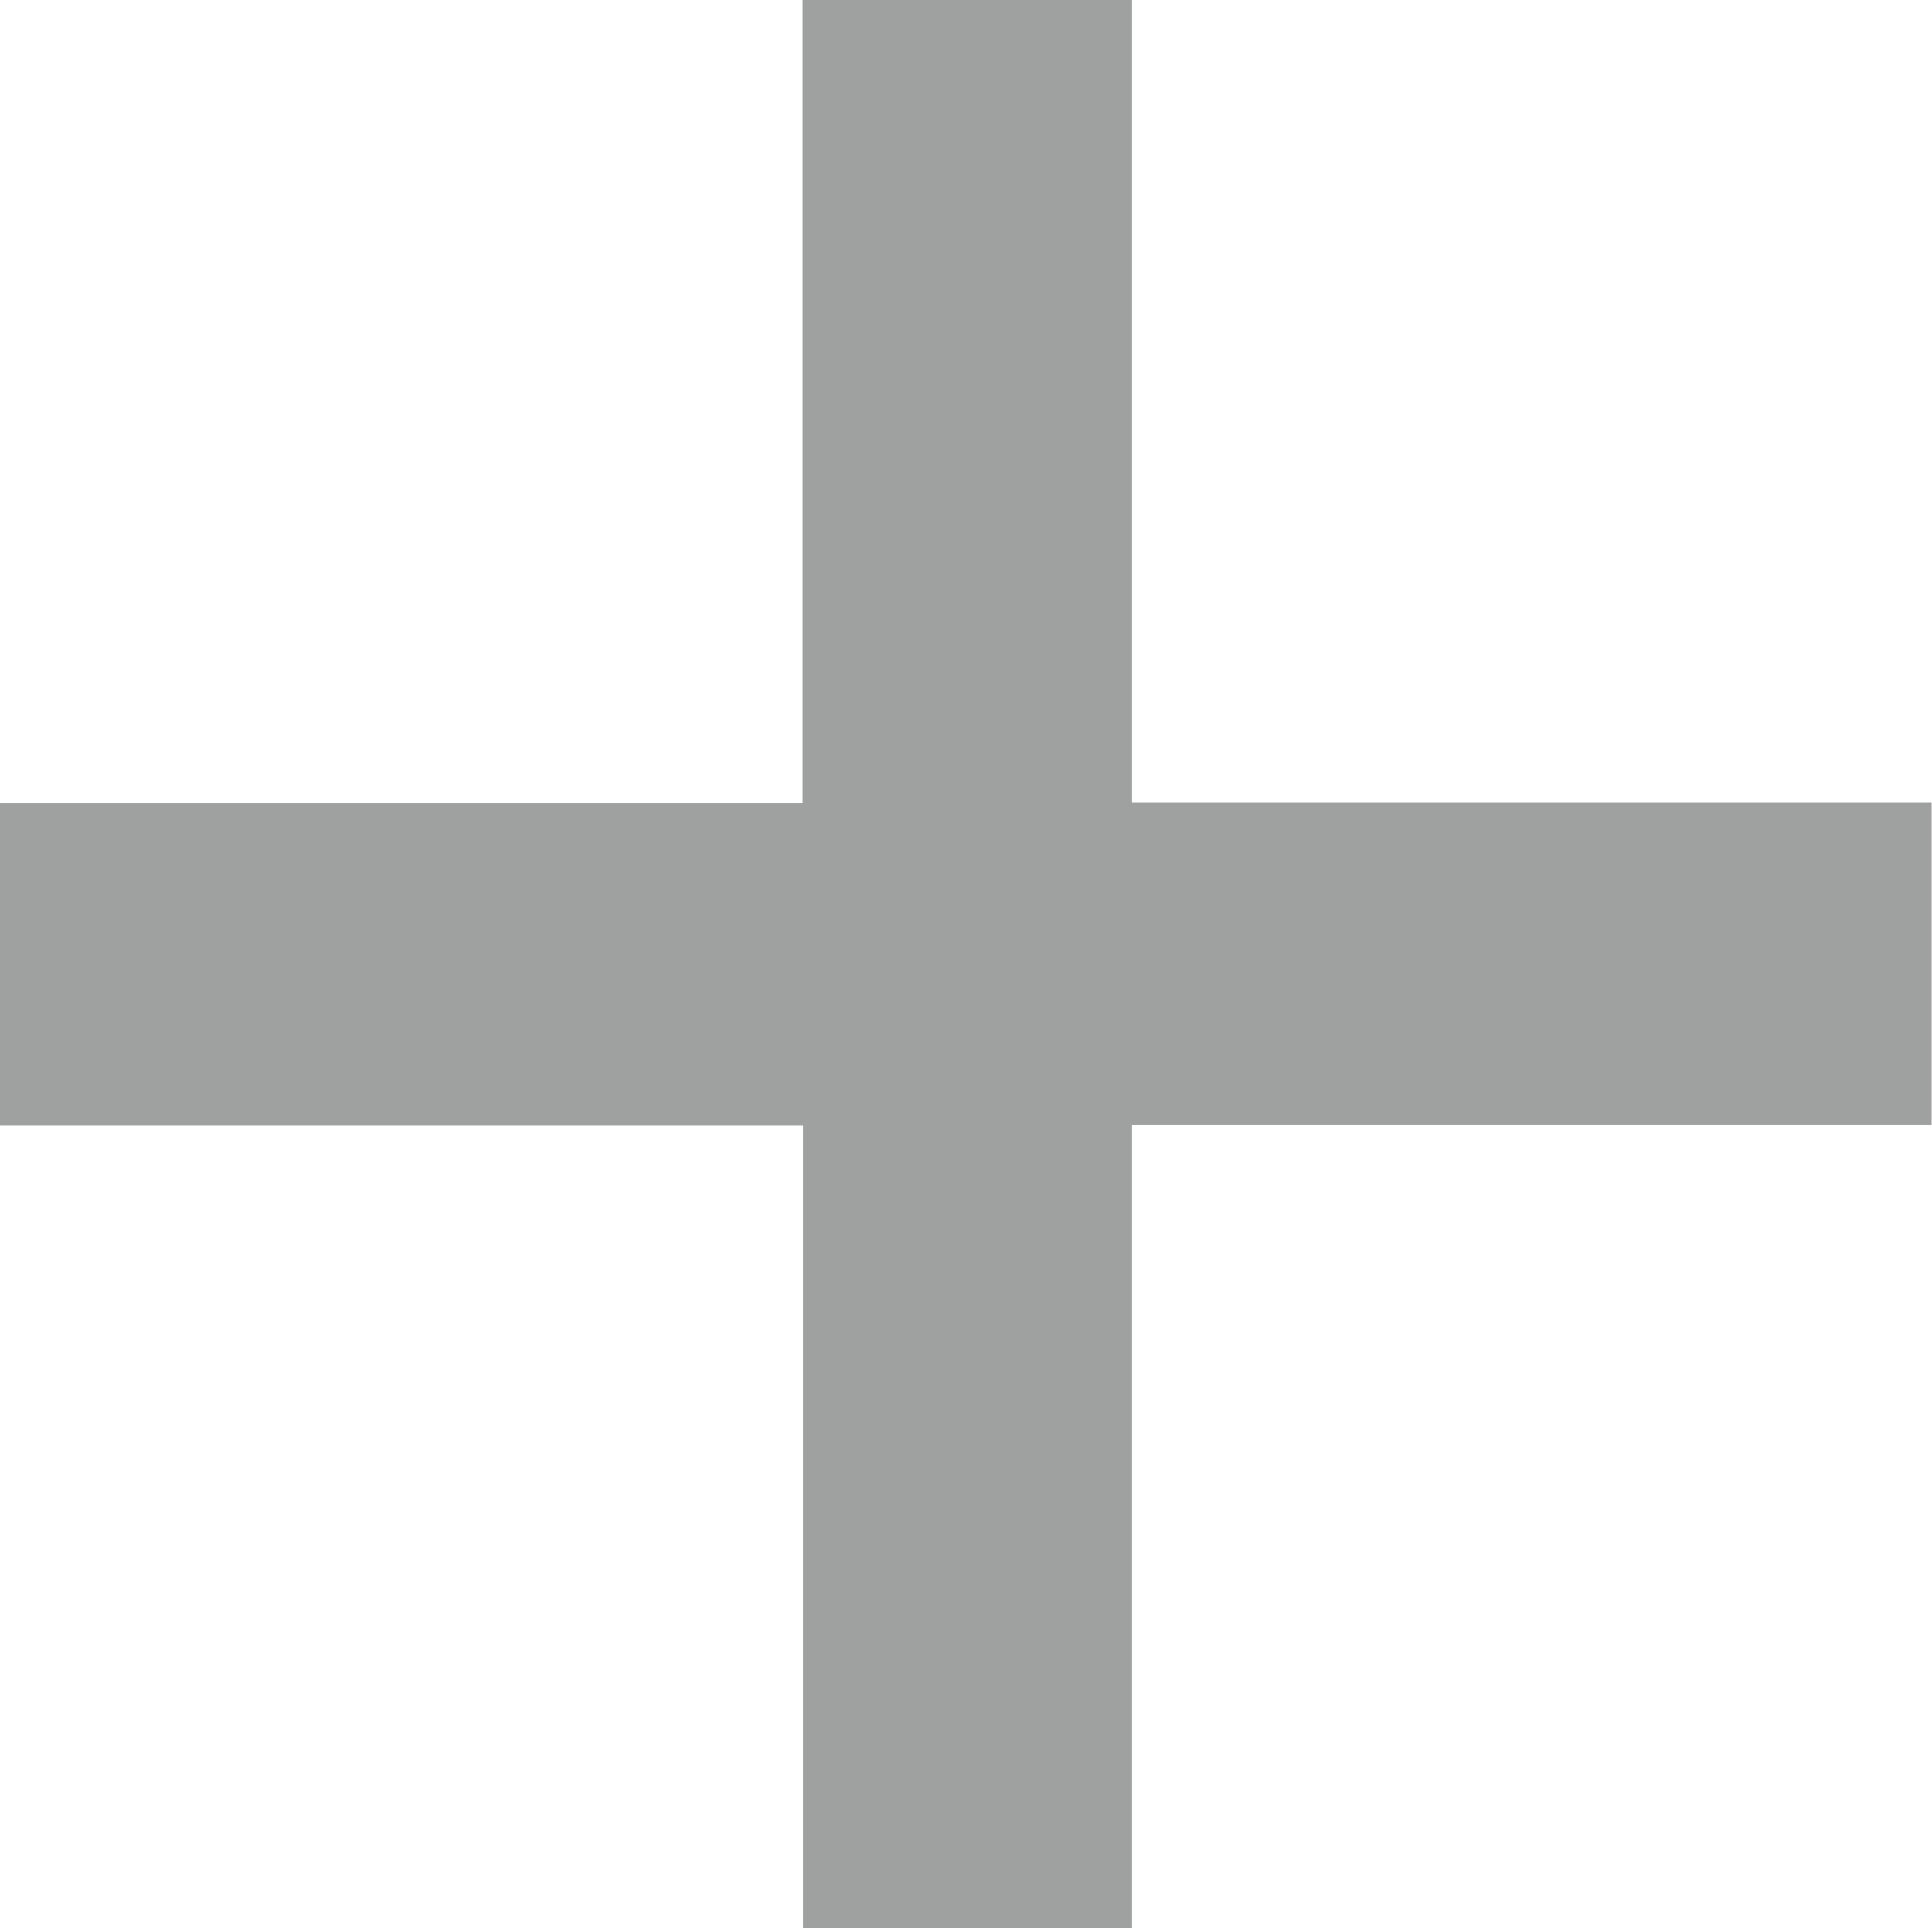
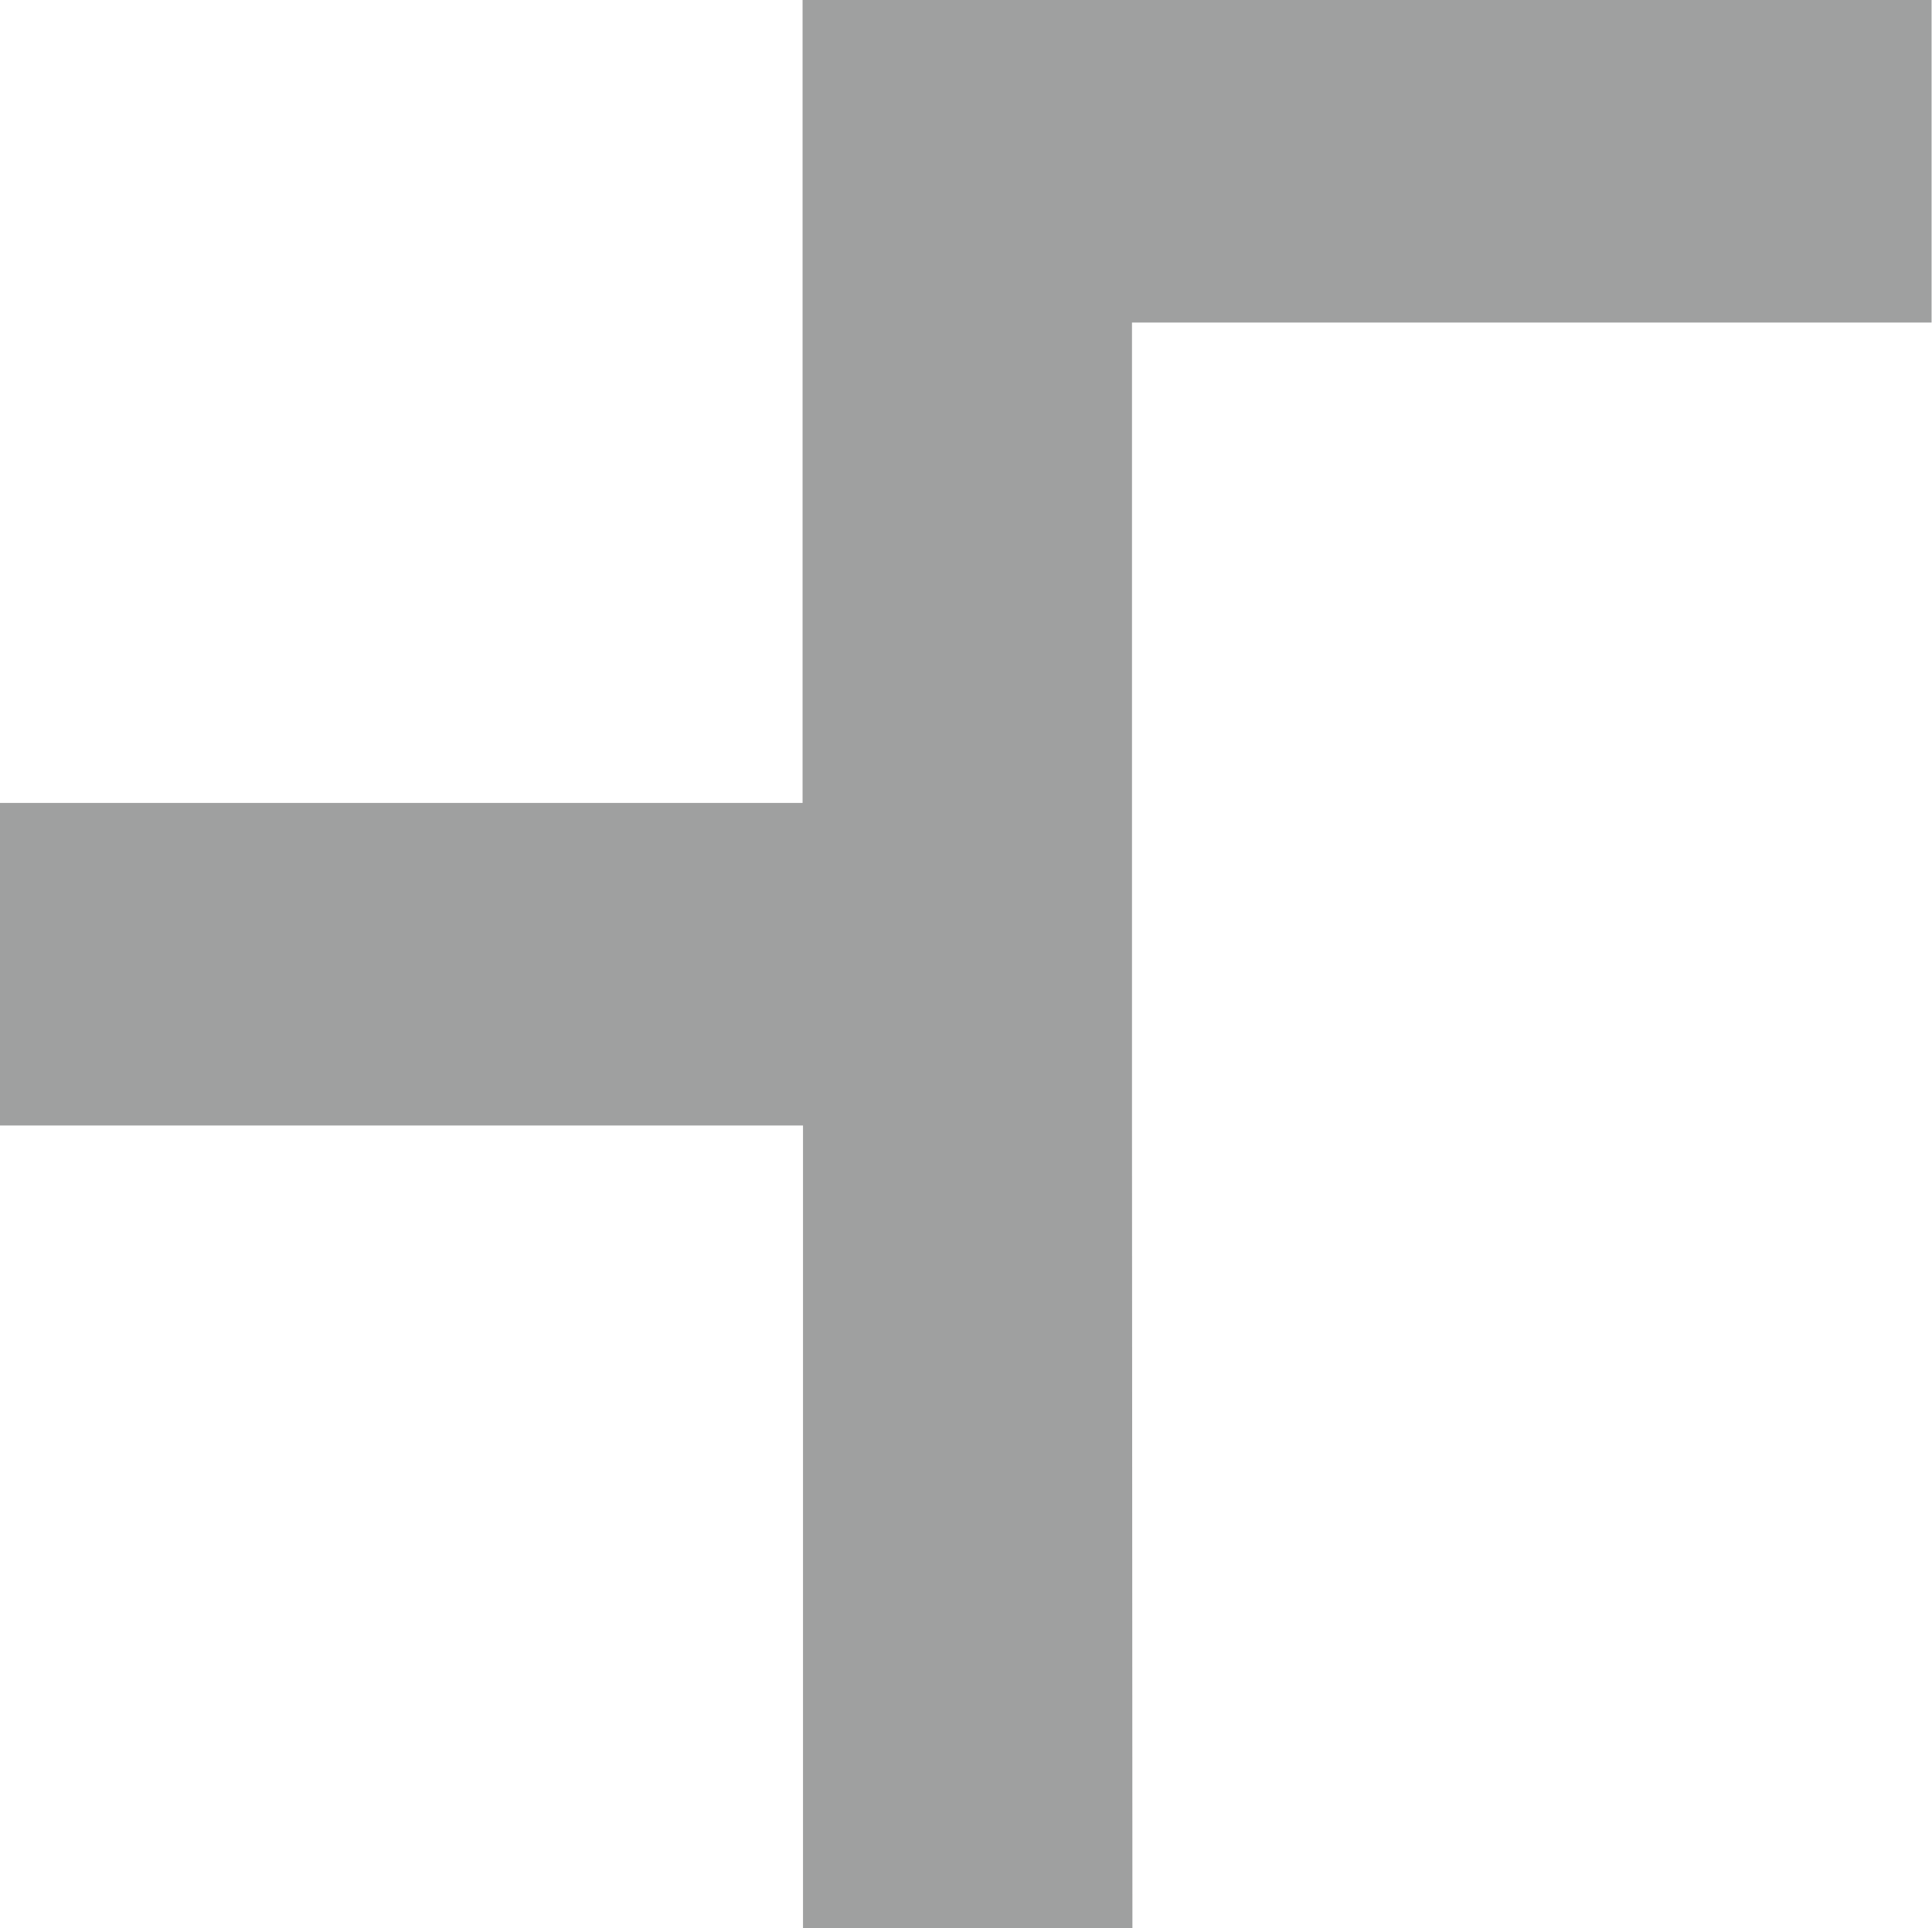
<svg xmlns="http://www.w3.org/2000/svg" id="b" width="45.16" height="45.07" viewBox="0 0 45.16 45.07">
  <defs>
    <style>.d{fill:#9fa0a0;}</style>
  </defs>
  <g id="c">
-     <path class="d" d="M26.47,45.07h-7.7v-18.76H0v-7.54h18.76V0h7.7v18.76h18.69v7.54h-18.69v18.76Z" />
+     <path class="d" d="M26.47,45.07h-7.7v-18.76H0v-7.54h18.76V0h7.7h18.69v7.54h-18.69v18.76Z" />
  </g>
</svg>